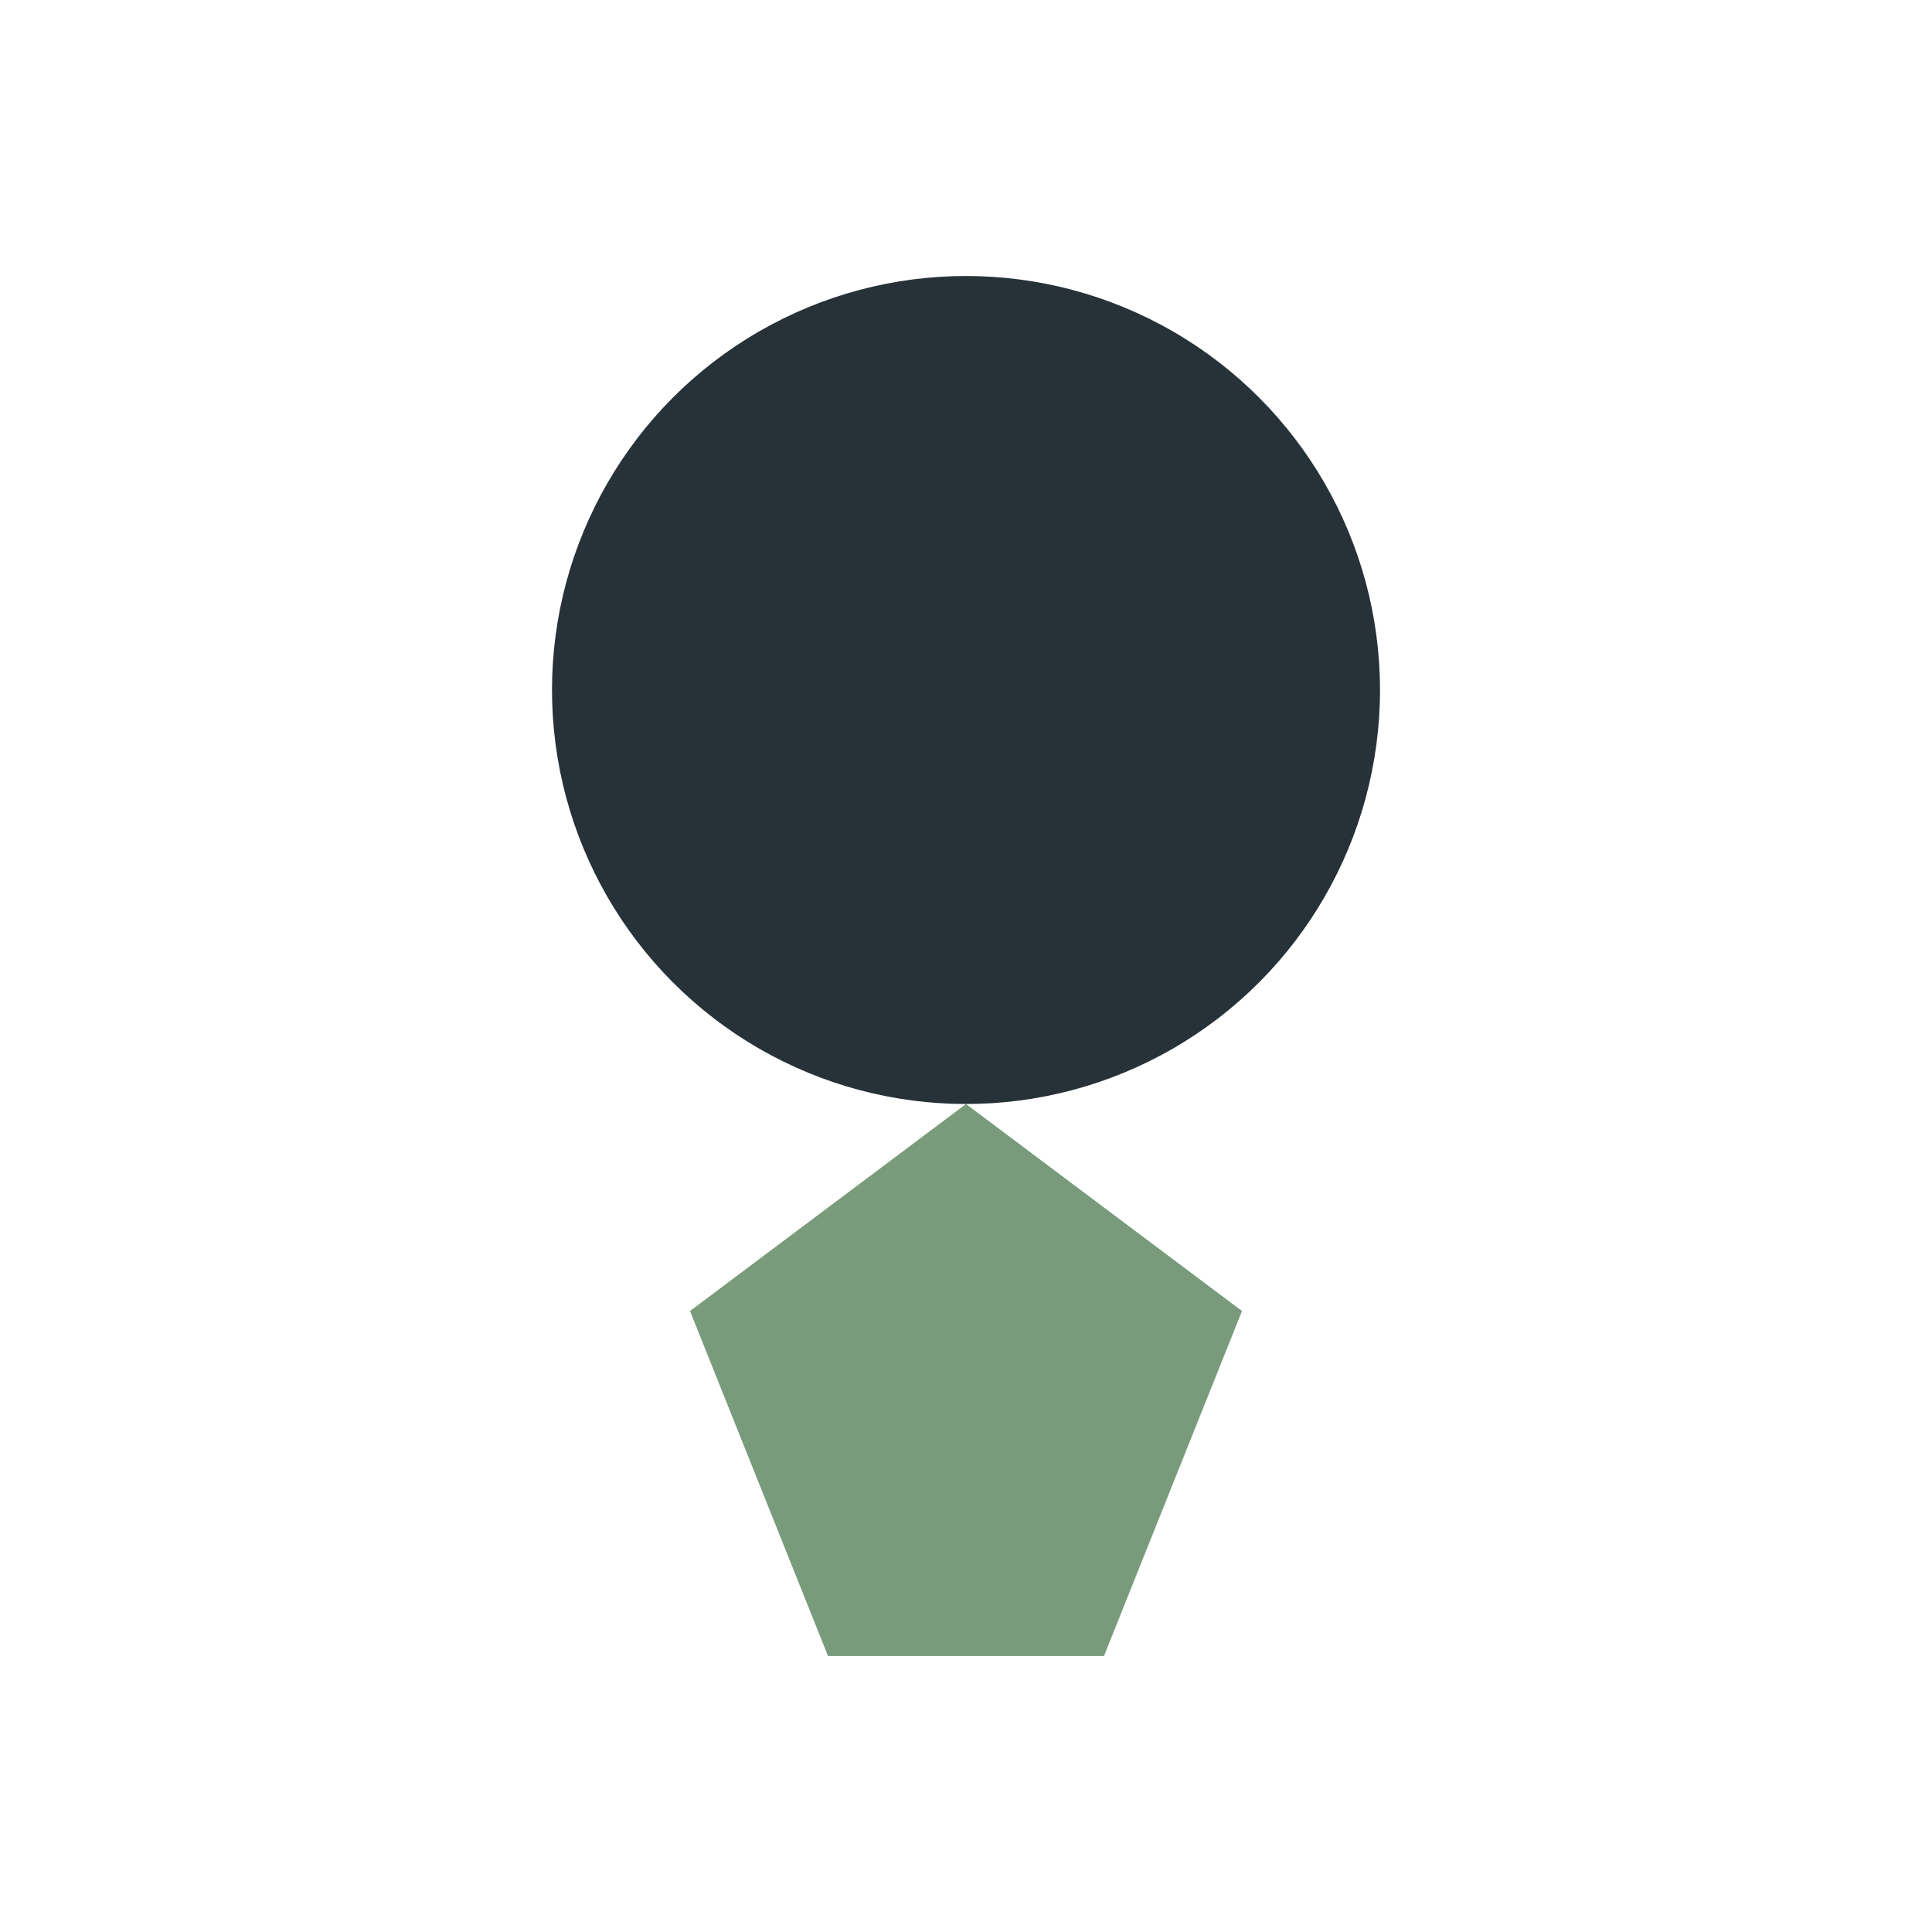
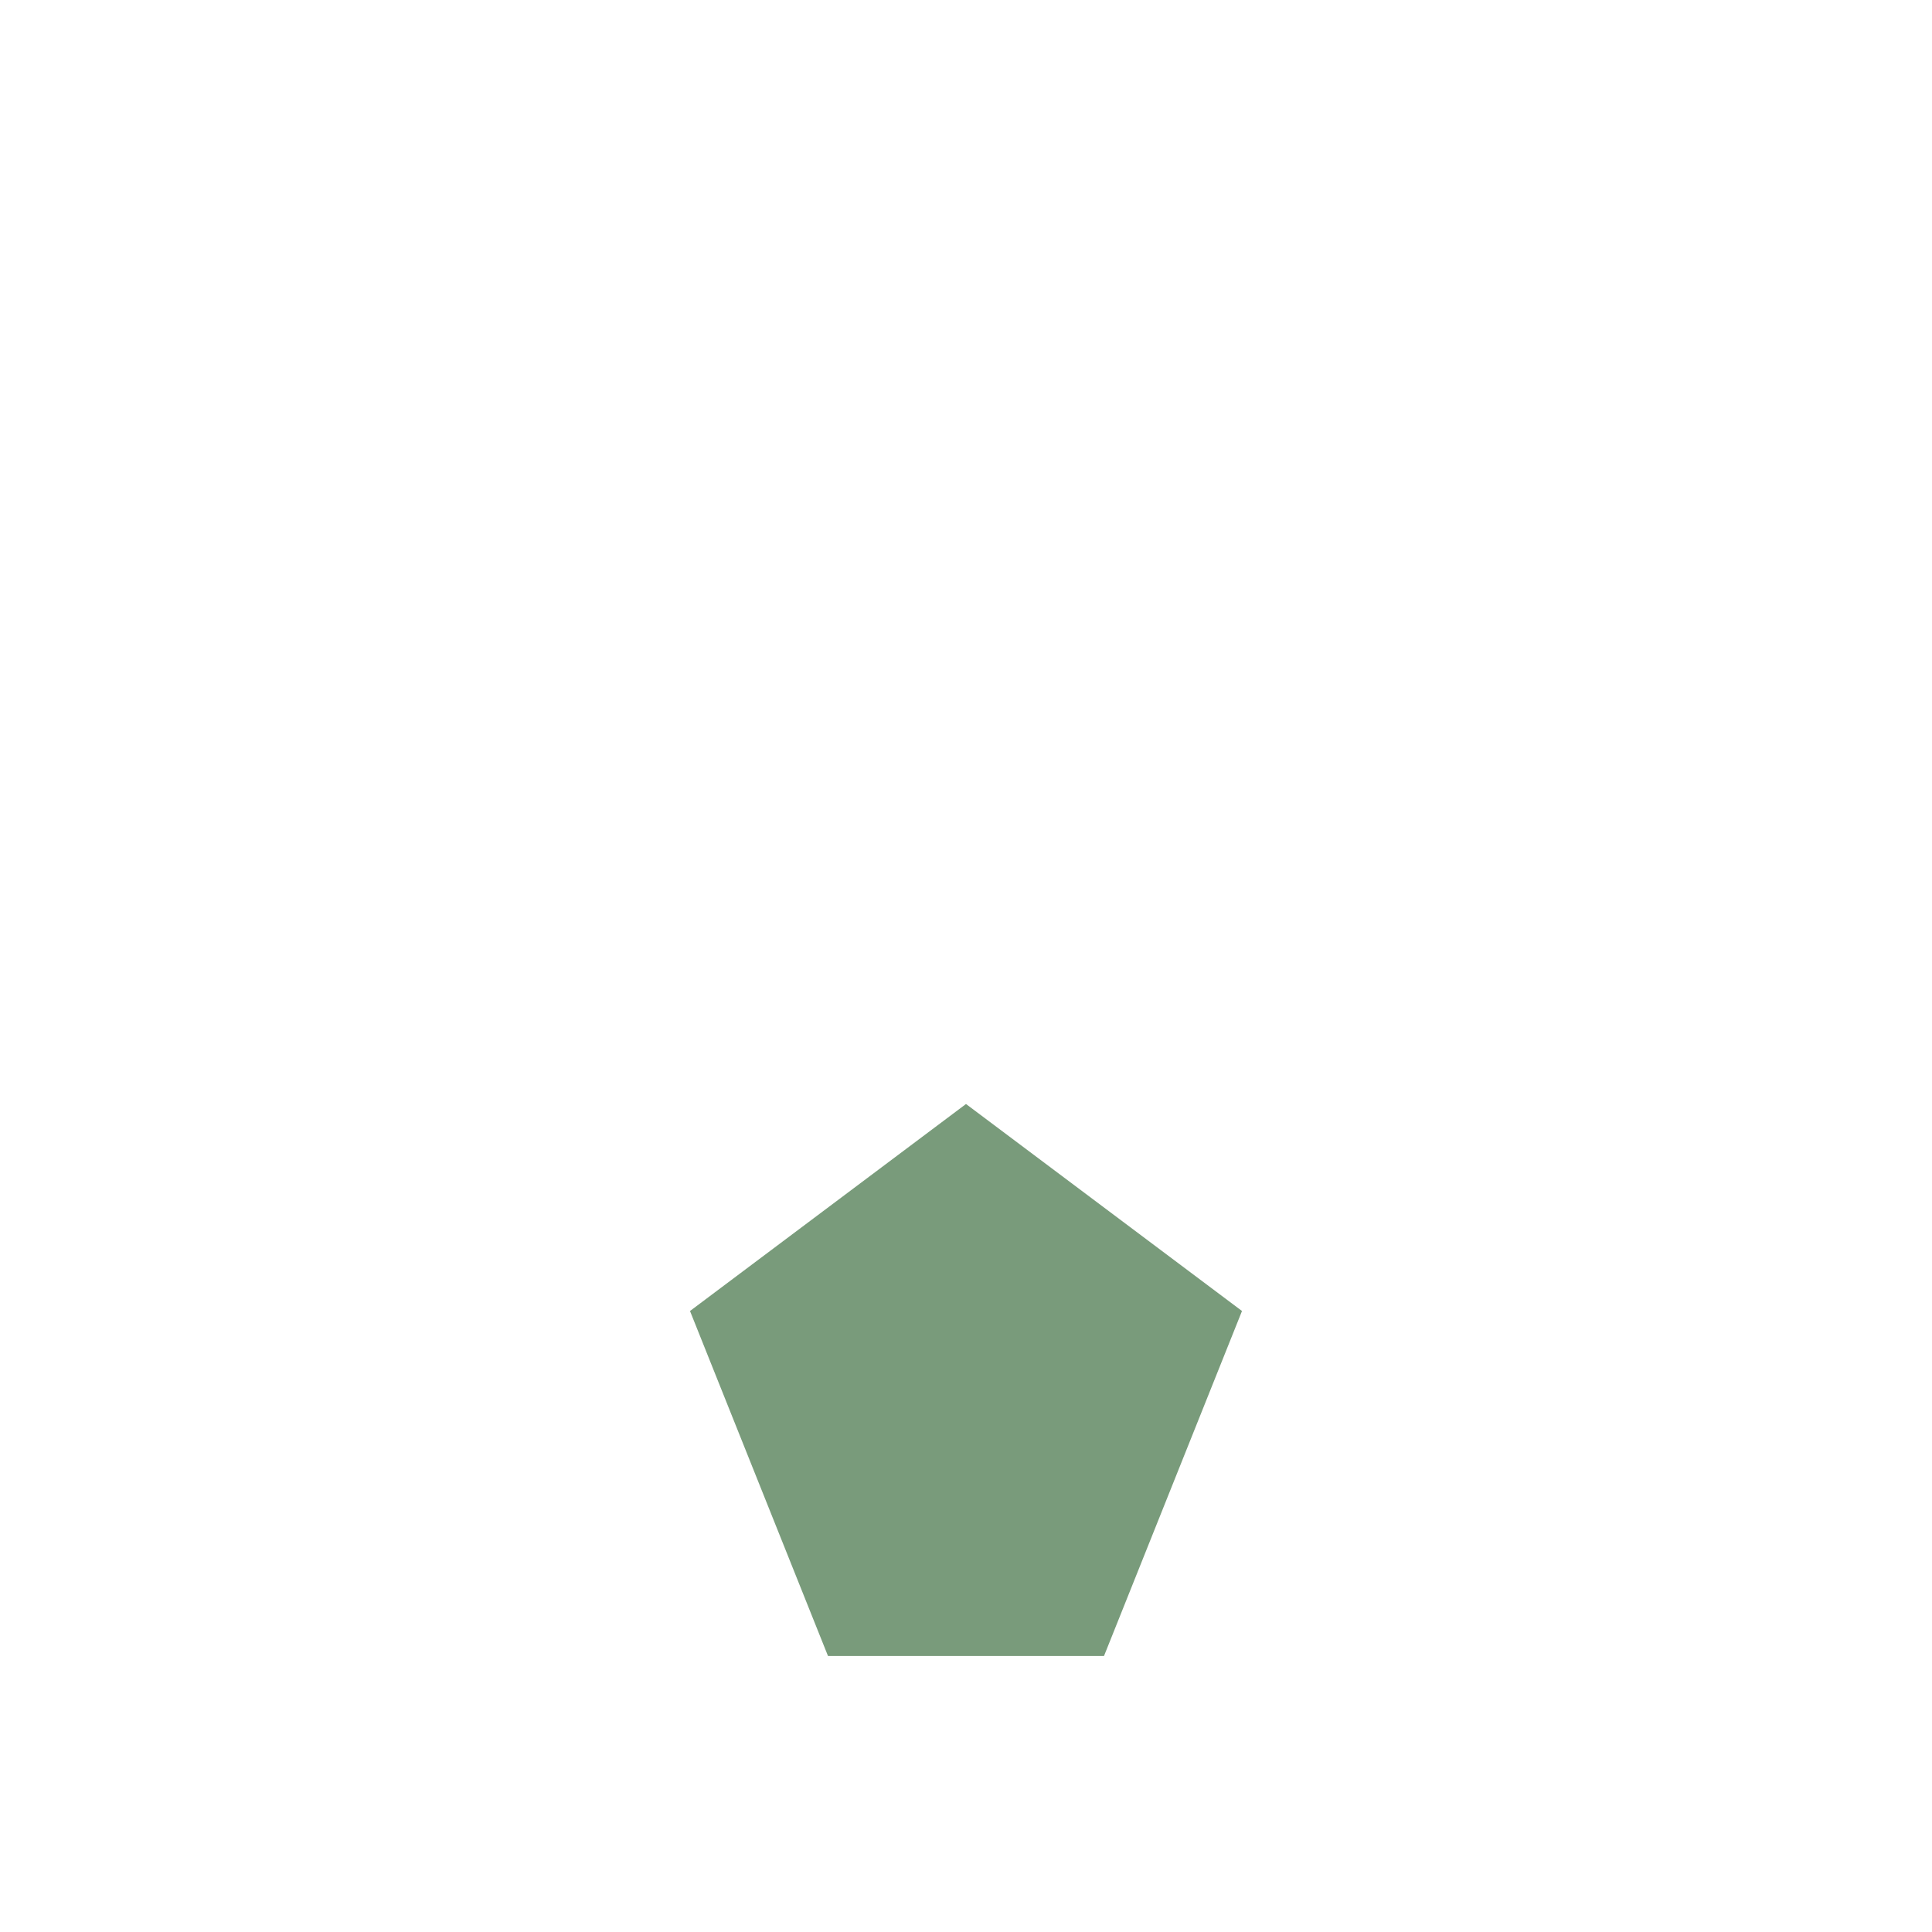
<svg xmlns="http://www.w3.org/2000/svg" width="28" height="28" viewBox="0 0 28 28">
-   <circle cx="14" cy="10" r="6" fill="#263238" />
  <polygon points="10,19 14,16 18,19 16,24 12,24" fill="#799B7B" />
</svg>